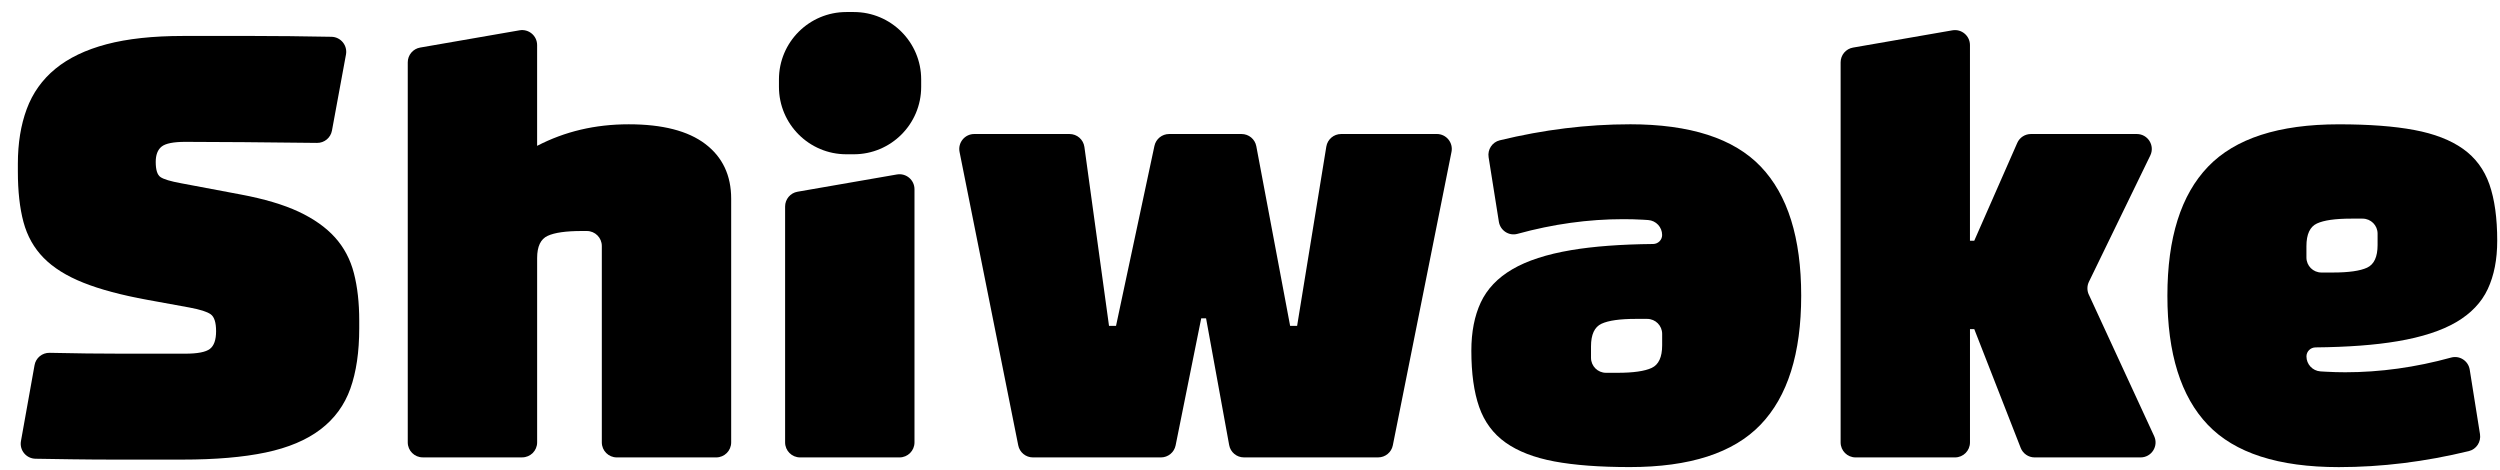
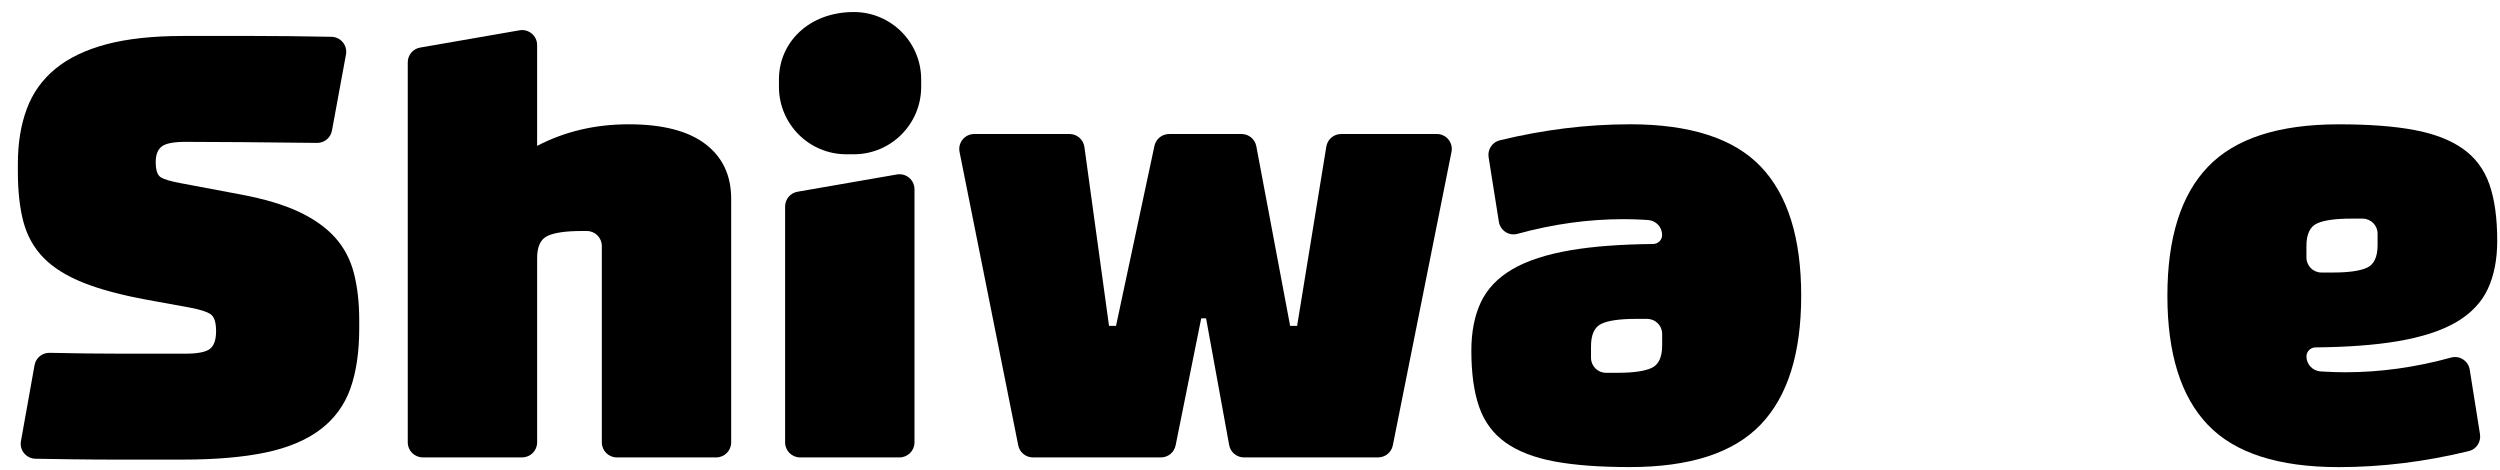
<svg xmlns="http://www.w3.org/2000/svg" width="117" height="22" viewBox="0 0 117 22" fill="none">
  <path d="M33.008 6.738C32.2 6.125 31.006 5.817 29.426 5.817C27.845 5.817 26.432 6.154 25.137 6.826V2.109C25.137 1.674 24.745 1.344 24.316 1.418L19.663 2.226C19.328 2.284 19.083 2.576 19.083 2.917V20.704C19.083 21.092 19.397 21.405 19.784 21.405H24.437C24.824 21.405 25.138 21.092 25.138 20.704V12.072C25.138 11.534 25.302 11.189 25.63 11.038C25.957 10.886 26.491 10.811 27.231 10.811H27.464C27.851 10.811 28.165 11.125 28.165 11.512V20.705C28.165 21.093 28.479 21.407 28.866 21.407H33.518C33.905 21.407 34.219 21.093 34.219 20.705V9.298C34.219 8.206 33.815 7.352 33.008 6.738Z" fill="black" />
  <path d="M41.976 8.165L37.324 8.973C36.988 9.031 36.743 9.323 36.743 9.664V20.705C36.743 21.093 37.057 21.407 37.444 21.407H42.097C42.484 21.407 42.798 21.093 42.798 20.705V8.856C42.798 8.421 42.406 8.091 41.977 8.165H41.976Z" fill="black" />
  <path d="M67.242 6.272H62.764C62.42 6.272 62.128 6.521 62.072 6.859L60.705 15.251H60.378L58.795 6.843C58.733 6.511 58.443 6.272 58.106 6.272H54.714C54.384 6.272 54.098 6.503 54.028 6.826L52.23 15.251H51.902L50.75 6.877C50.702 6.53 50.406 6.272 50.056 6.272H45.594C45.152 6.272 44.821 6.676 44.907 7.11L47.654 20.844C47.719 21.171 48.007 21.407 48.341 21.407H54.332C54.666 21.407 54.953 21.171 55.019 20.844L56.217 14.898H56.444L57.525 20.83C57.586 21.164 57.876 21.406 58.215 21.406H64.497C64.831 21.406 65.119 21.17 65.184 20.843L67.93 7.109C68.017 6.675 67.686 6.271 67.244 6.271L67.242 6.272Z" fill="black" />
-   <path d="M97.755 13.787C97.668 13.596 97.67 13.376 97.762 13.187L100.633 7.278C100.859 6.813 100.521 6.272 100.003 6.272H95.047C94.769 6.272 94.517 6.436 94.406 6.691L92.395 11.266H92.194V2.11C92.194 1.676 91.801 1.345 91.373 1.419L86.721 2.227C86.385 2.285 86.141 2.577 86.141 2.918V20.706C86.141 21.093 86.454 21.407 86.842 21.407H91.494C91.881 21.407 92.195 21.093 92.195 20.706V15.403H92.396L94.568 20.96C94.673 21.229 94.932 21.407 95.22 21.407H100.179C100.69 21.407 101.03 20.877 100.815 20.412L97.757 13.788L97.755 13.787Z" fill="black" />
  <path d="M108.362 16.258C109.876 16.244 111.157 16.148 112.204 15.97C113.347 15.777 114.264 15.478 114.954 15.075C115.642 14.671 116.135 14.154 116.429 13.524C116.723 12.893 116.87 12.141 116.87 11.266C116.87 10.207 116.748 9.328 116.505 8.63C116.26 7.932 115.849 7.378 115.268 6.966C114.688 6.554 113.927 6.259 112.985 6.083C112.044 5.906 110.866 5.818 109.454 5.818C106.646 5.818 104.607 6.478 103.338 7.799C102.068 9.12 101.434 11.133 101.434 13.84C101.434 16.546 102.065 18.561 103.325 19.88C104.586 21.201 106.63 21.861 109.455 21.861C111.456 21.861 113.486 21.611 115.543 21.111C115.895 21.026 116.12 20.679 116.064 20.32L115.583 17.3C115.518 16.89 115.113 16.624 114.713 16.734C113.048 17.192 111.397 17.422 109.758 17.422C109.455 17.422 109.153 17.413 108.85 17.396C108.765 17.392 108.679 17.386 108.595 17.381C108.227 17.355 107.942 17.048 107.942 16.679C107.942 16.448 108.132 16.261 108.363 16.259L108.362 16.258ZM107.941 11.518C107.941 10.964 108.105 10.611 108.433 10.459C108.761 10.307 109.295 10.232 110.034 10.232H110.57C110.957 10.232 111.271 10.546 111.271 10.933V11.468C111.271 12.022 111.107 12.375 110.78 12.527C110.451 12.679 109.918 12.754 109.178 12.754H108.642C108.255 12.754 107.941 12.441 107.941 12.053V11.517V11.518Z" fill="black" />
  <path d="M76.276 5.817C74.274 5.817 72.244 6.067 70.187 6.567C69.835 6.653 69.609 7 69.667 7.358L70.147 10.378C70.212 10.788 70.618 11.055 71.017 10.944C72.682 10.486 74.333 10.257 75.972 10.257C76.276 10.257 76.577 10.265 76.881 10.282C76.966 10.286 77.051 10.293 77.136 10.298C77.503 10.324 77.788 10.63 77.788 10.999C77.788 11.23 77.598 11.417 77.367 11.419C75.853 11.434 74.573 11.53 73.526 11.707C72.383 11.9 71.466 12.199 70.776 12.603C70.087 13.006 69.595 13.524 69.3 14.154C69.006 14.784 68.859 15.536 68.859 16.411C68.859 17.47 68.981 18.349 69.225 19.047C69.47 19.745 69.881 20.3 70.461 20.712C71.041 21.124 71.802 21.418 72.744 21.595C73.686 21.771 74.863 21.859 76.276 21.859C79.083 21.859 81.123 21.199 82.392 19.878C83.662 18.558 84.296 16.544 84.296 13.838C84.296 11.131 83.665 9.117 82.404 7.797C81.143 6.476 79.1 5.816 76.275 5.816L76.276 5.817ZM77.789 16.16C77.789 16.714 77.625 17.068 77.298 17.219C76.969 17.371 76.436 17.447 75.696 17.447H75.16C74.773 17.447 74.459 17.133 74.459 16.745V16.21C74.459 15.656 74.623 15.303 74.951 15.151C75.279 14.999 75.813 14.924 76.552 14.924H77.088C77.475 14.924 77.789 15.238 77.789 15.625V16.161V16.16Z" fill="black" />
  <path d="M15.679 11.113C15.254 10.642 14.686 10.24 13.976 9.907C13.264 9.575 12.365 9.309 11.276 9.104L8.479 8.577C7.981 8.486 7.657 8.389 7.51 8.286C7.362 8.185 7.288 7.95 7.288 7.58C7.288 7.247 7.38 7.008 7.564 6.86C7.748 6.713 8.118 6.639 8.672 6.639C9.392 6.639 10.301 6.643 11.399 6.653C12.359 6.661 13.505 6.673 14.838 6.688C15.179 6.692 15.473 6.449 15.535 6.115L16.192 2.55C16.27 2.125 15.946 1.73 15.513 1.722C14.129 1.696 12.918 1.683 11.884 1.683H8.561C7.158 1.683 5.967 1.812 4.989 2.07C4.01 2.329 3.212 2.712 2.593 3.219C1.975 3.727 1.528 4.355 1.251 5.103C0.974 5.85 0.836 6.704 0.836 7.664V8.024C0.836 8.947 0.923 9.737 1.099 10.392C1.275 11.047 1.589 11.606 2.041 12.067C2.493 12.528 3.112 12.916 3.897 13.229C4.68 13.543 5.682 13.811 6.9 14.033L8.867 14.392C9.365 14.485 9.698 14.59 9.863 14.71C10.029 14.83 10.113 15.093 10.113 15.499C10.113 15.905 10.016 16.183 9.822 16.33C9.628 16.478 9.244 16.552 8.672 16.552H5.695C4.657 16.552 3.533 16.539 2.324 16.512C1.978 16.504 1.676 16.748 1.617 17.089L0.98 20.645C0.904 21.069 1.228 21.461 1.66 21.469C2.297 21.48 2.866 21.488 3.369 21.495C4.079 21.505 4.721 21.509 5.294 21.509H8.533C10.084 21.509 11.385 21.398 12.437 21.176C13.489 20.954 14.344 20.595 14.999 20.096C15.654 19.598 16.121 18.96 16.397 18.186C16.674 17.41 16.812 16.469 16.812 15.362V15.001C16.812 14.171 16.73 13.433 16.563 12.786C16.396 12.14 16.101 11.582 15.677 11.111L15.679 11.113Z" fill="black" />
-   <path d="M39.958 0.563H39.609C37.867 0.563 36.455 1.975 36.455 3.717V4.066C36.455 5.808 37.867 7.22 39.609 7.22H39.958C41.699 7.22 43.111 5.808 43.111 4.066V3.717C43.111 1.975 41.699 0.563 39.958 0.563Z" fill="black" />
+   <path d="M39.958 0.563C37.867 0.563 36.455 1.975 36.455 3.717V4.066C36.455 5.808 37.867 7.22 39.609 7.22H39.958C41.699 7.22 43.111 5.808 43.111 4.066V3.717C43.111 1.975 41.699 0.563 39.958 0.563Z" fill="black" />
</svg>